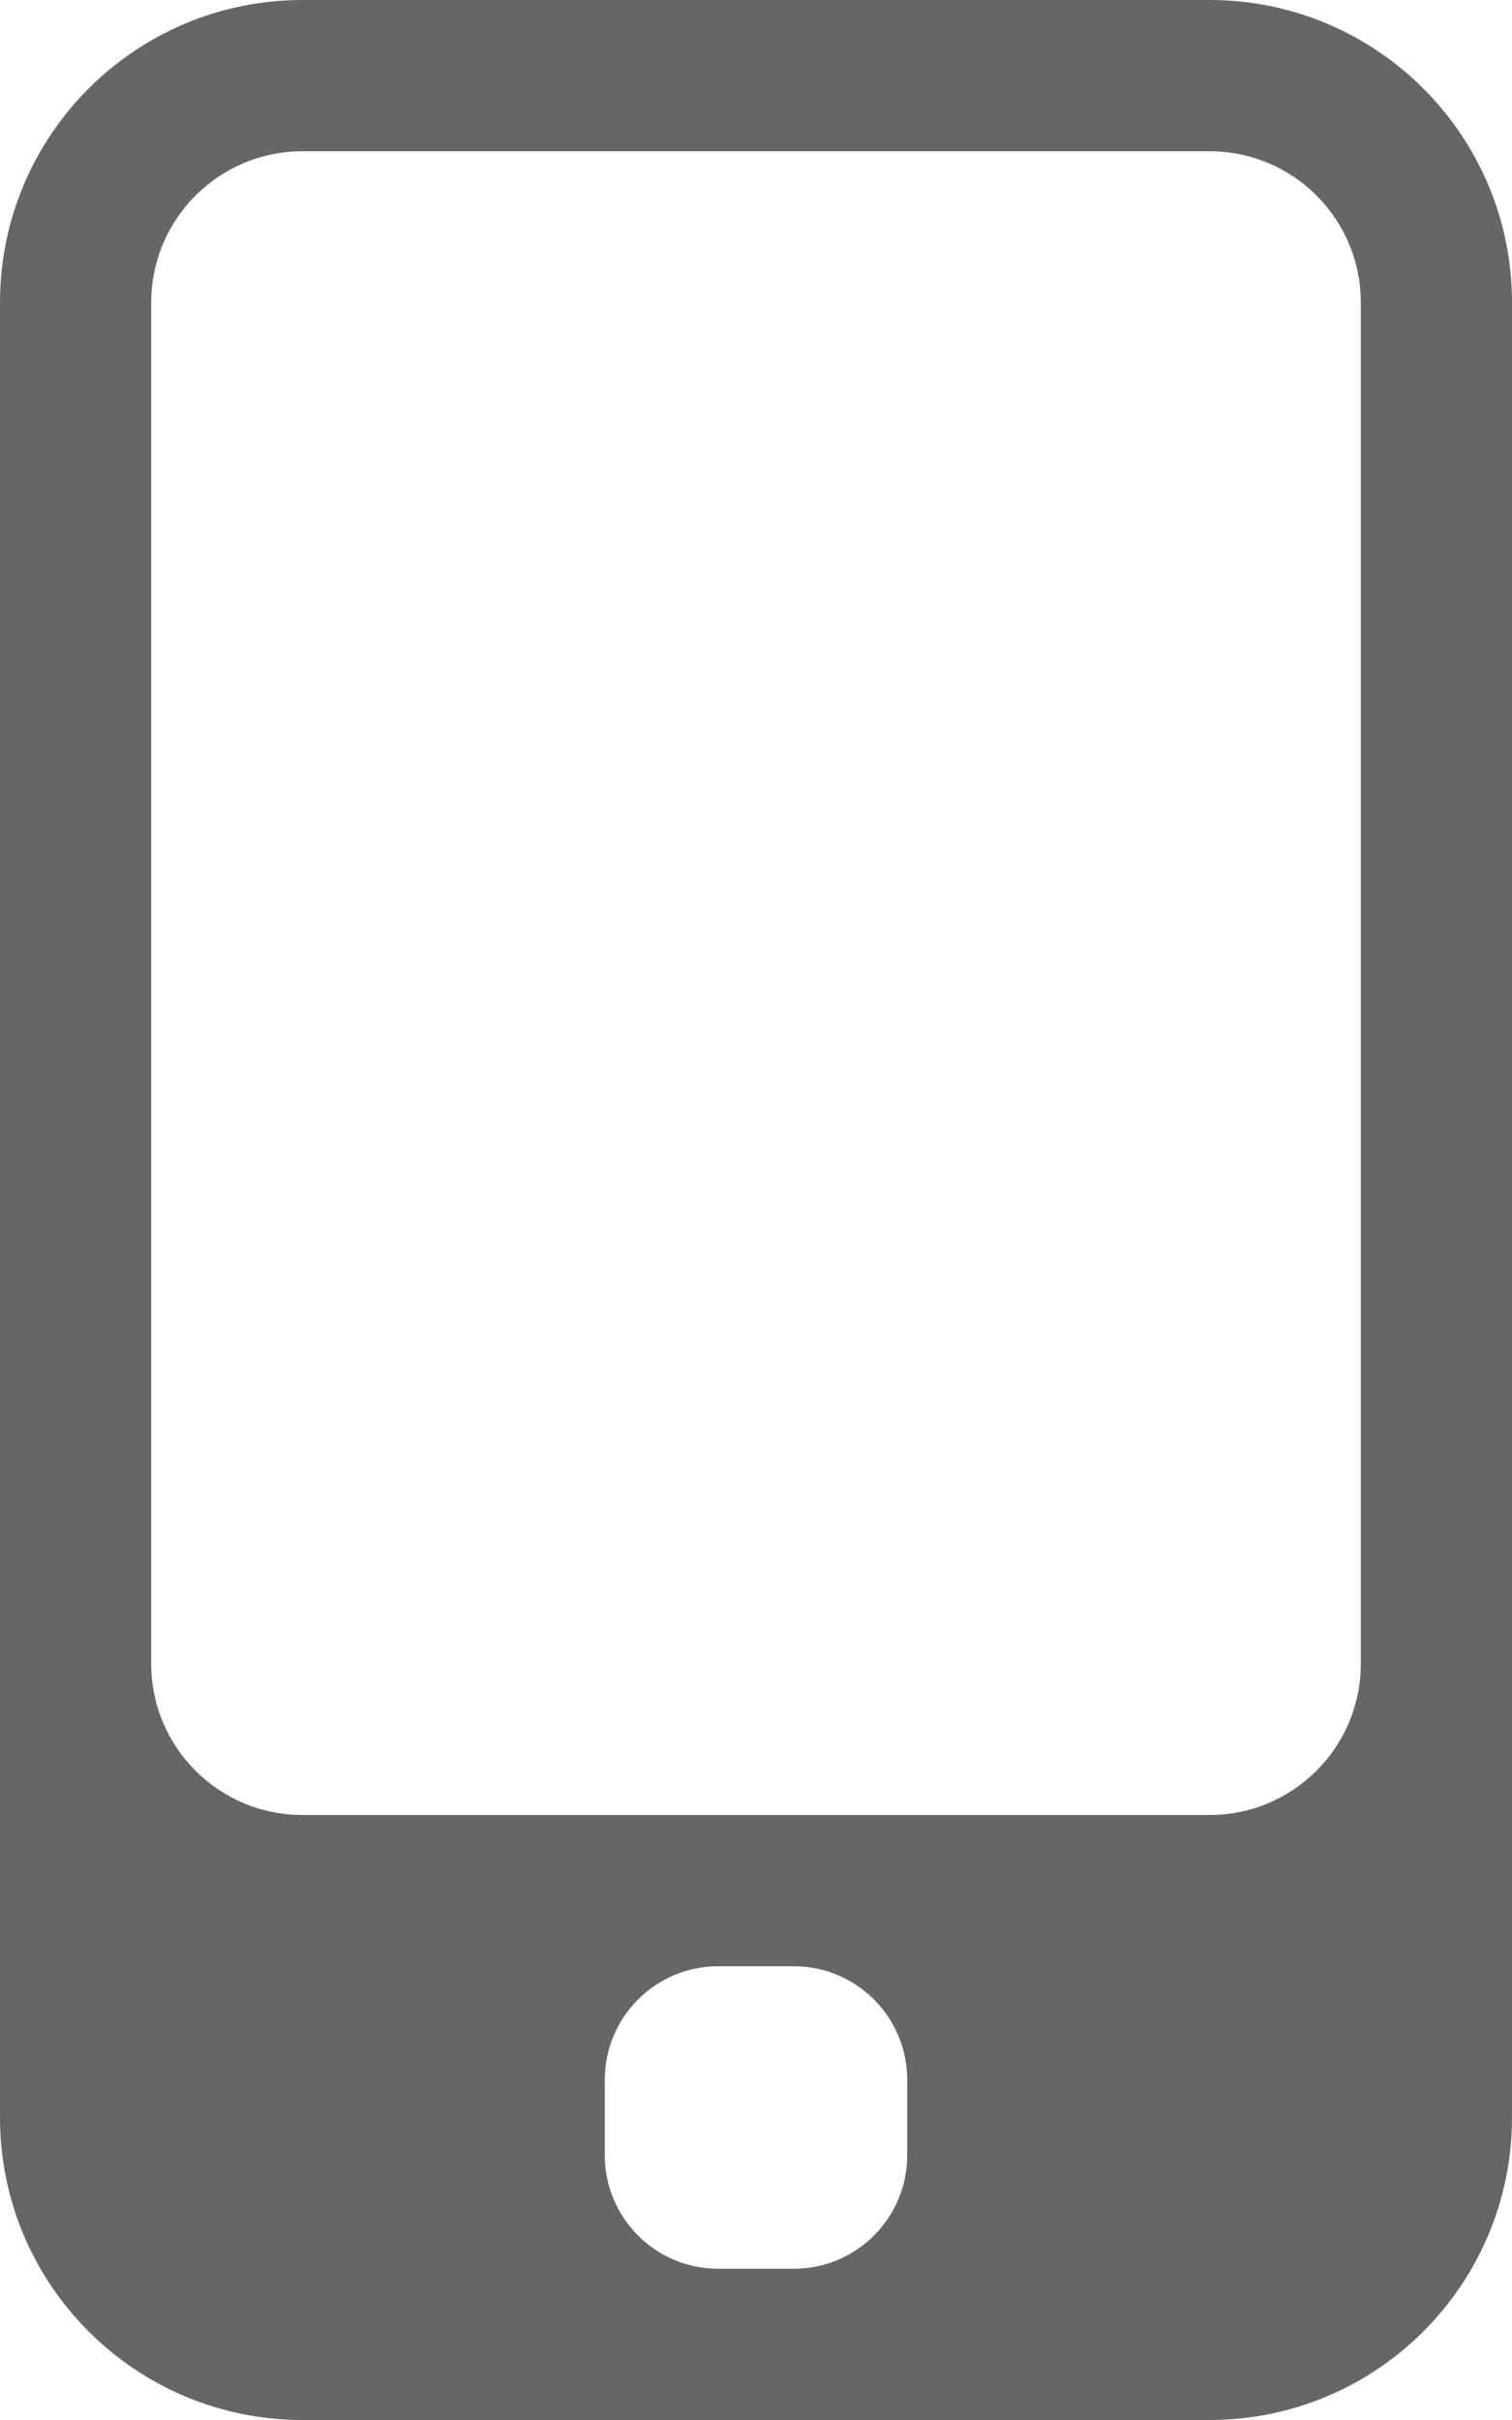
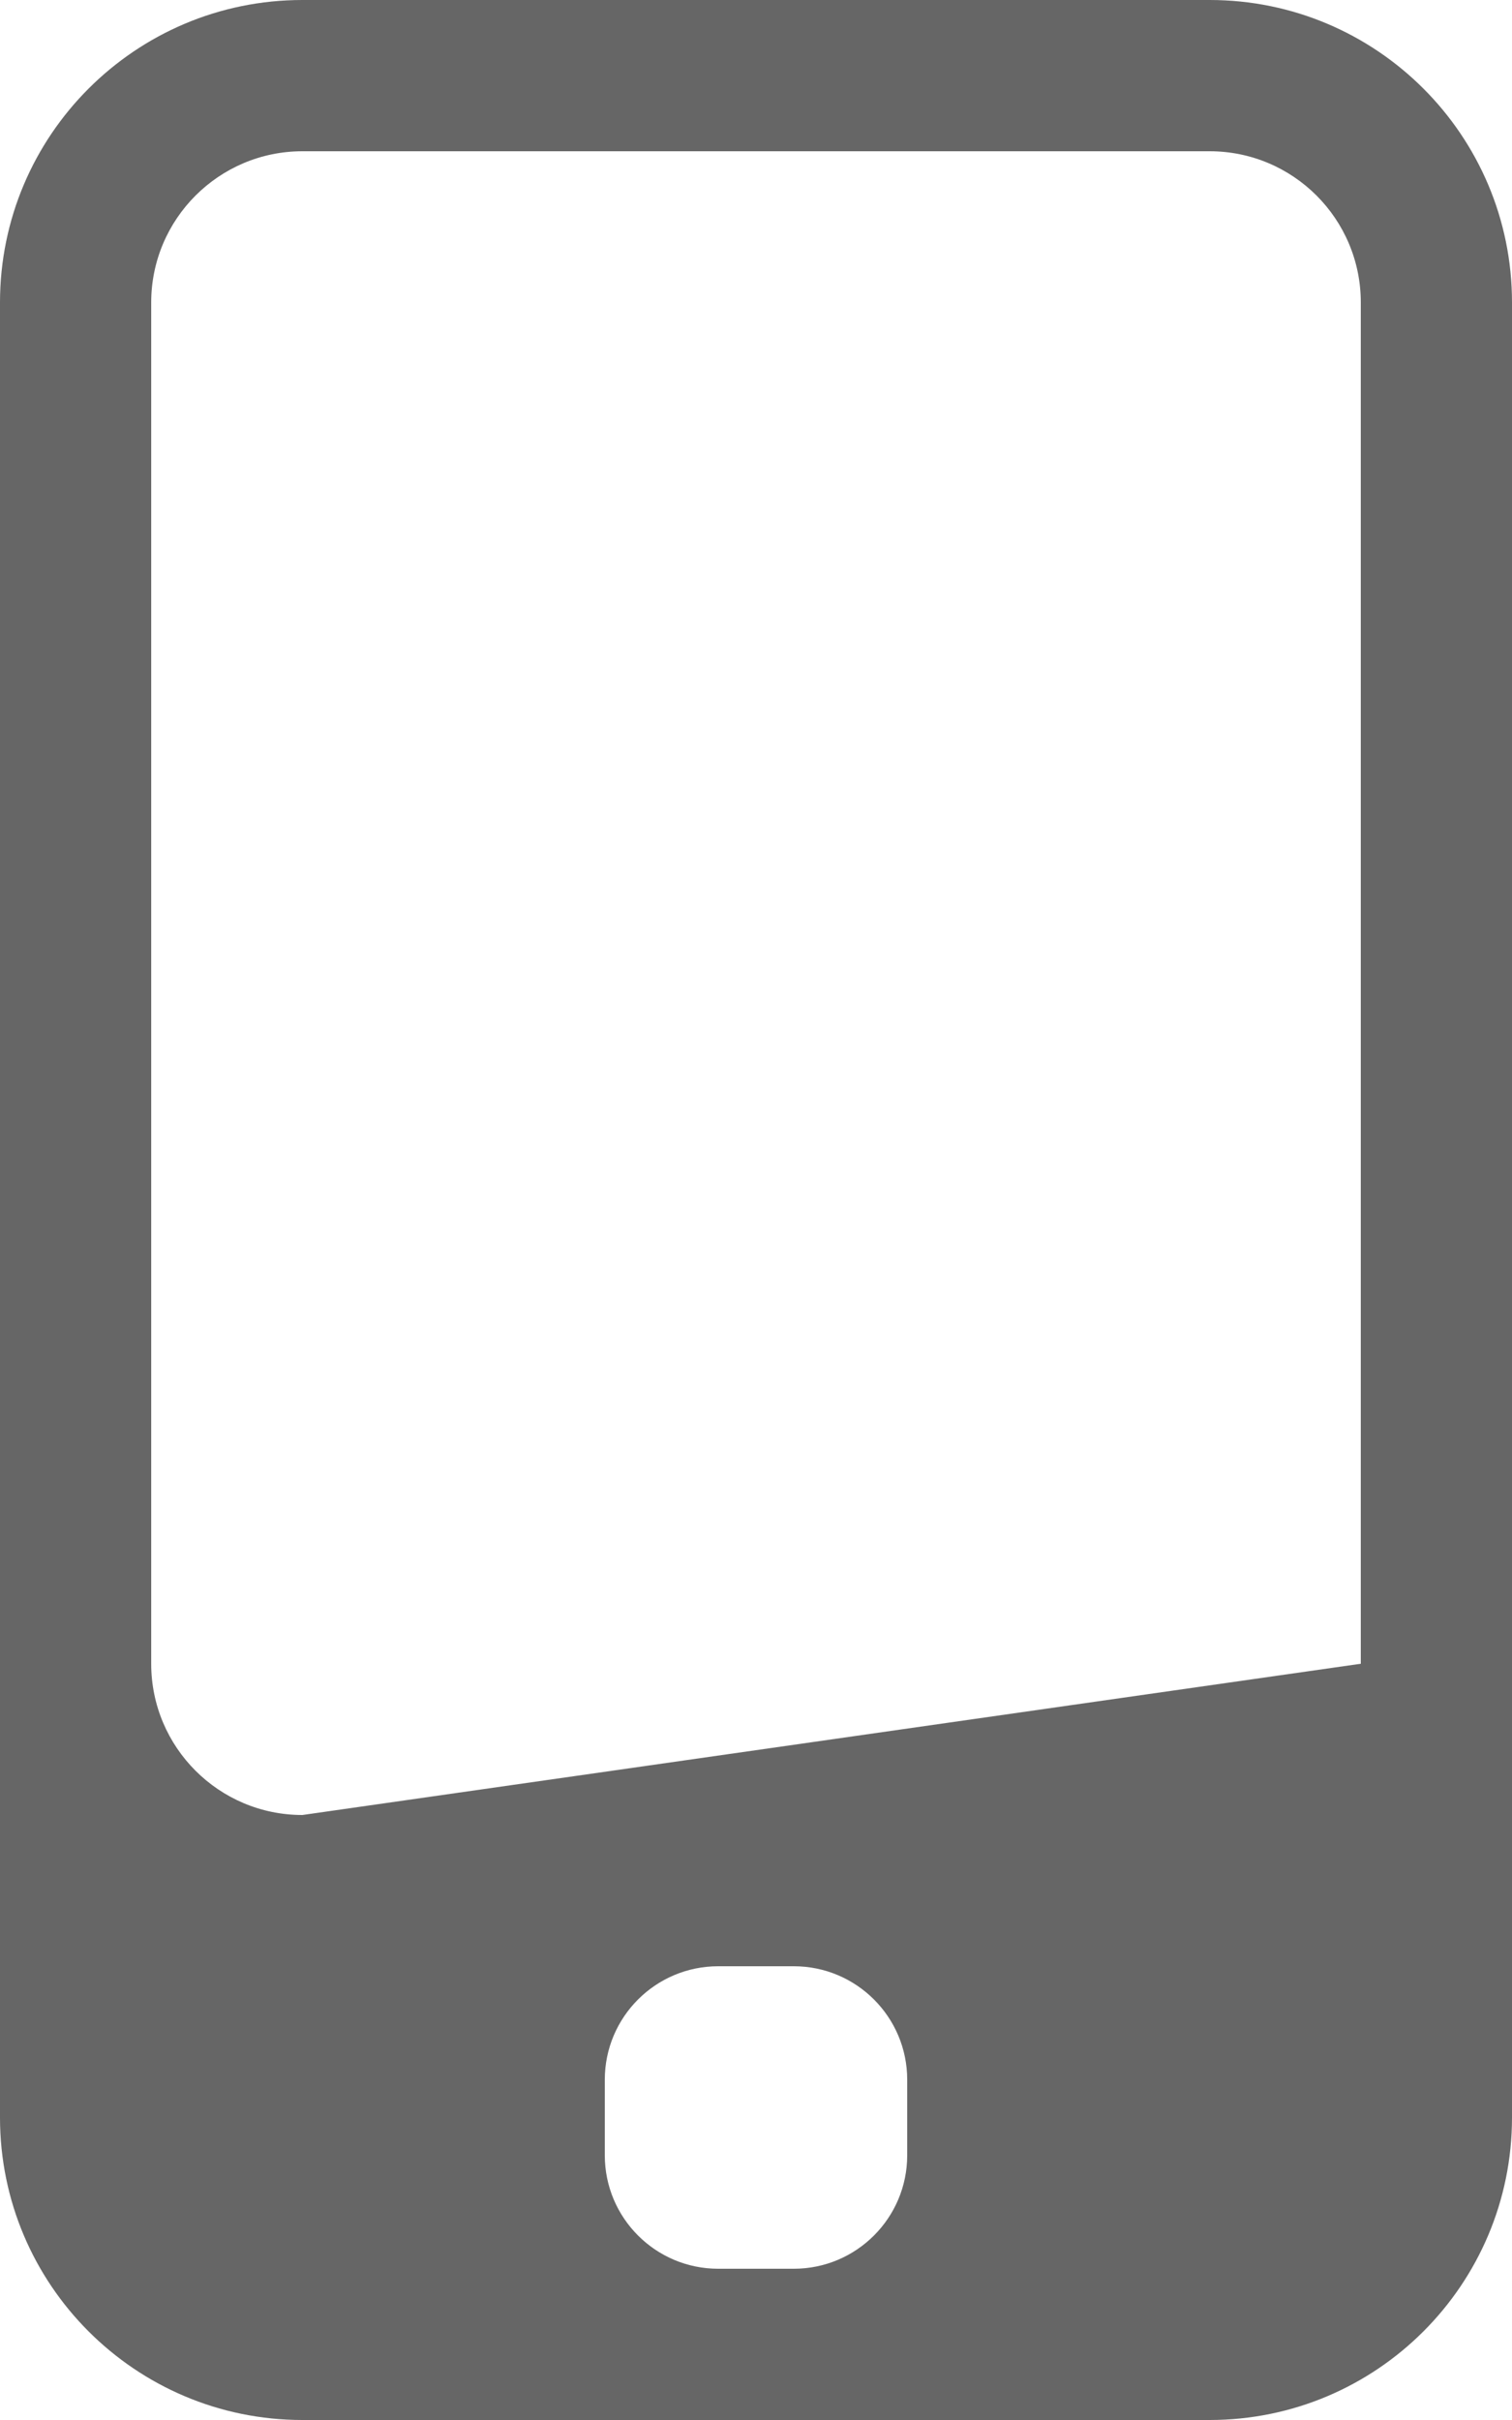
<svg xmlns="http://www.w3.org/2000/svg" preserveAspectRatio="xMidYMid" width="20" height="32" viewBox="0 0 20 32">
  <defs>
    <style>
      .cls-1 {
        fill: #666;
        fill-rule: evenodd;
      }
    </style>
  </defs>
-   <path d="M4.000,0.000 C1.791,0.000 0.000,1.791 0.000,4.000 L0.000,20.000 L0.000,28.000 C0.000,30.209 1.791,32.000 4.000,32.000 L16.000,32.000 C18.209,32.000 20.000,30.209 20.000,28.000 L20.000,4.000 C20.000,1.791 18.209,0.000 16.000,0.000 L4.000,0.000 ZM12.000,28.500 C12.000,29.328 11.328,30.000 10.500,30.000 L9.500,30.000 C8.672,30.000 8.000,29.328 8.000,28.500 L8.000,27.500 C8.000,26.672 8.672,26.000 9.500,26.000 L10.500,26.000 C11.328,26.000 12.000,26.672 12.000,27.500 L12.000,28.500 ZM18.000,22.000 C18.000,23.105 17.104,24.000 16.000,24.000 L4.000,24.000 C2.896,24.000 2.000,23.105 2.000,22.000 L2.000,4.000 C2.000,2.896 2.897,2.000 4.000,2.000 L16.000,2.000 C17.105,2.000 18.000,2.895 18.000,4.000 L18.000,22.000 Z" class="cls-1" />
+   <path d="M4.000,0.000 C1.791,0.000 0.000,1.791 0.000,4.000 L0.000,20.000 L0.000,28.000 C0.000,30.209 1.791,32.000 4.000,32.000 L16.000,32.000 C18.209,32.000 20.000,30.209 20.000,28.000 L20.000,4.000 C20.000,1.791 18.209,0.000 16.000,0.000 L4.000,0.000 ZM12.000,28.500 C12.000,29.328 11.328,30.000 10.500,30.000 L9.500,30.000 C8.672,30.000 8.000,29.328 8.000,28.500 L8.000,27.500 C8.000,26.672 8.672,26.000 9.500,26.000 L10.500,26.000 C11.328,26.000 12.000,26.672 12.000,27.500 L12.000,28.500 ZM18.000,22.000 L4.000,24.000 C2.896,24.000 2.000,23.105 2.000,22.000 L2.000,4.000 C2.000,2.896 2.897,2.000 4.000,2.000 L16.000,2.000 C17.105,2.000 18.000,2.895 18.000,4.000 L18.000,22.000 Z" class="cls-1" />
</svg>